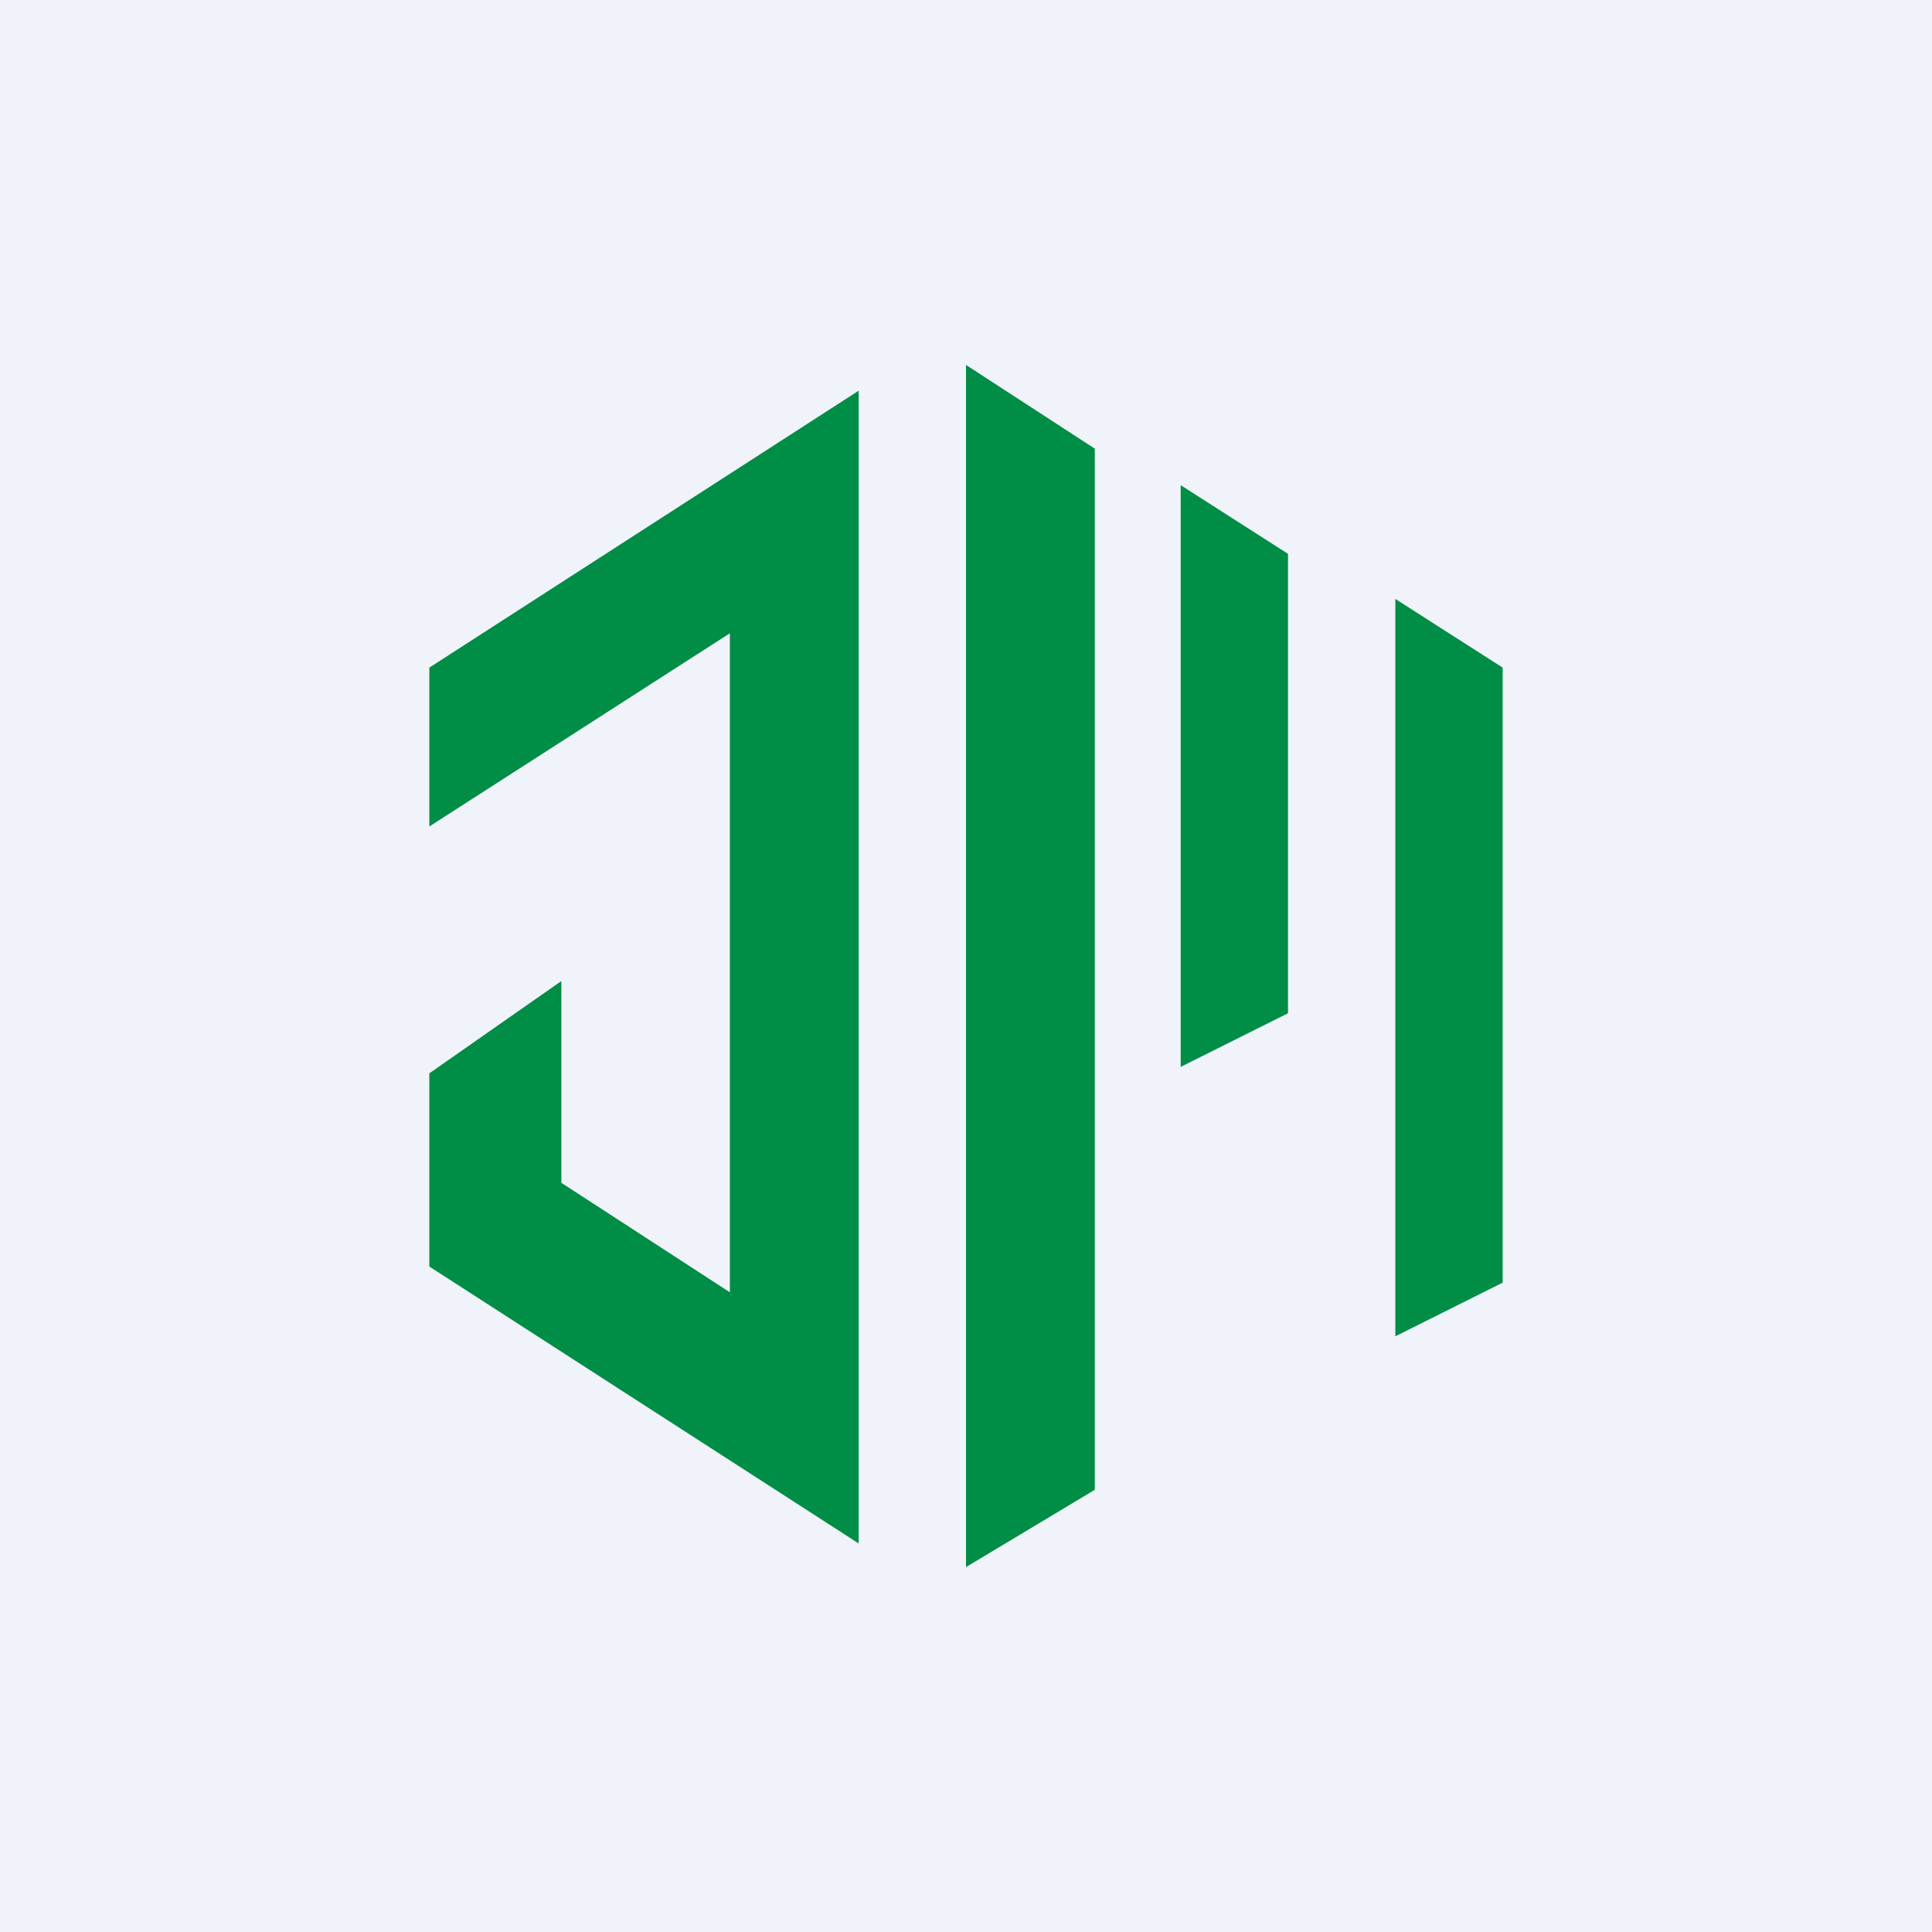
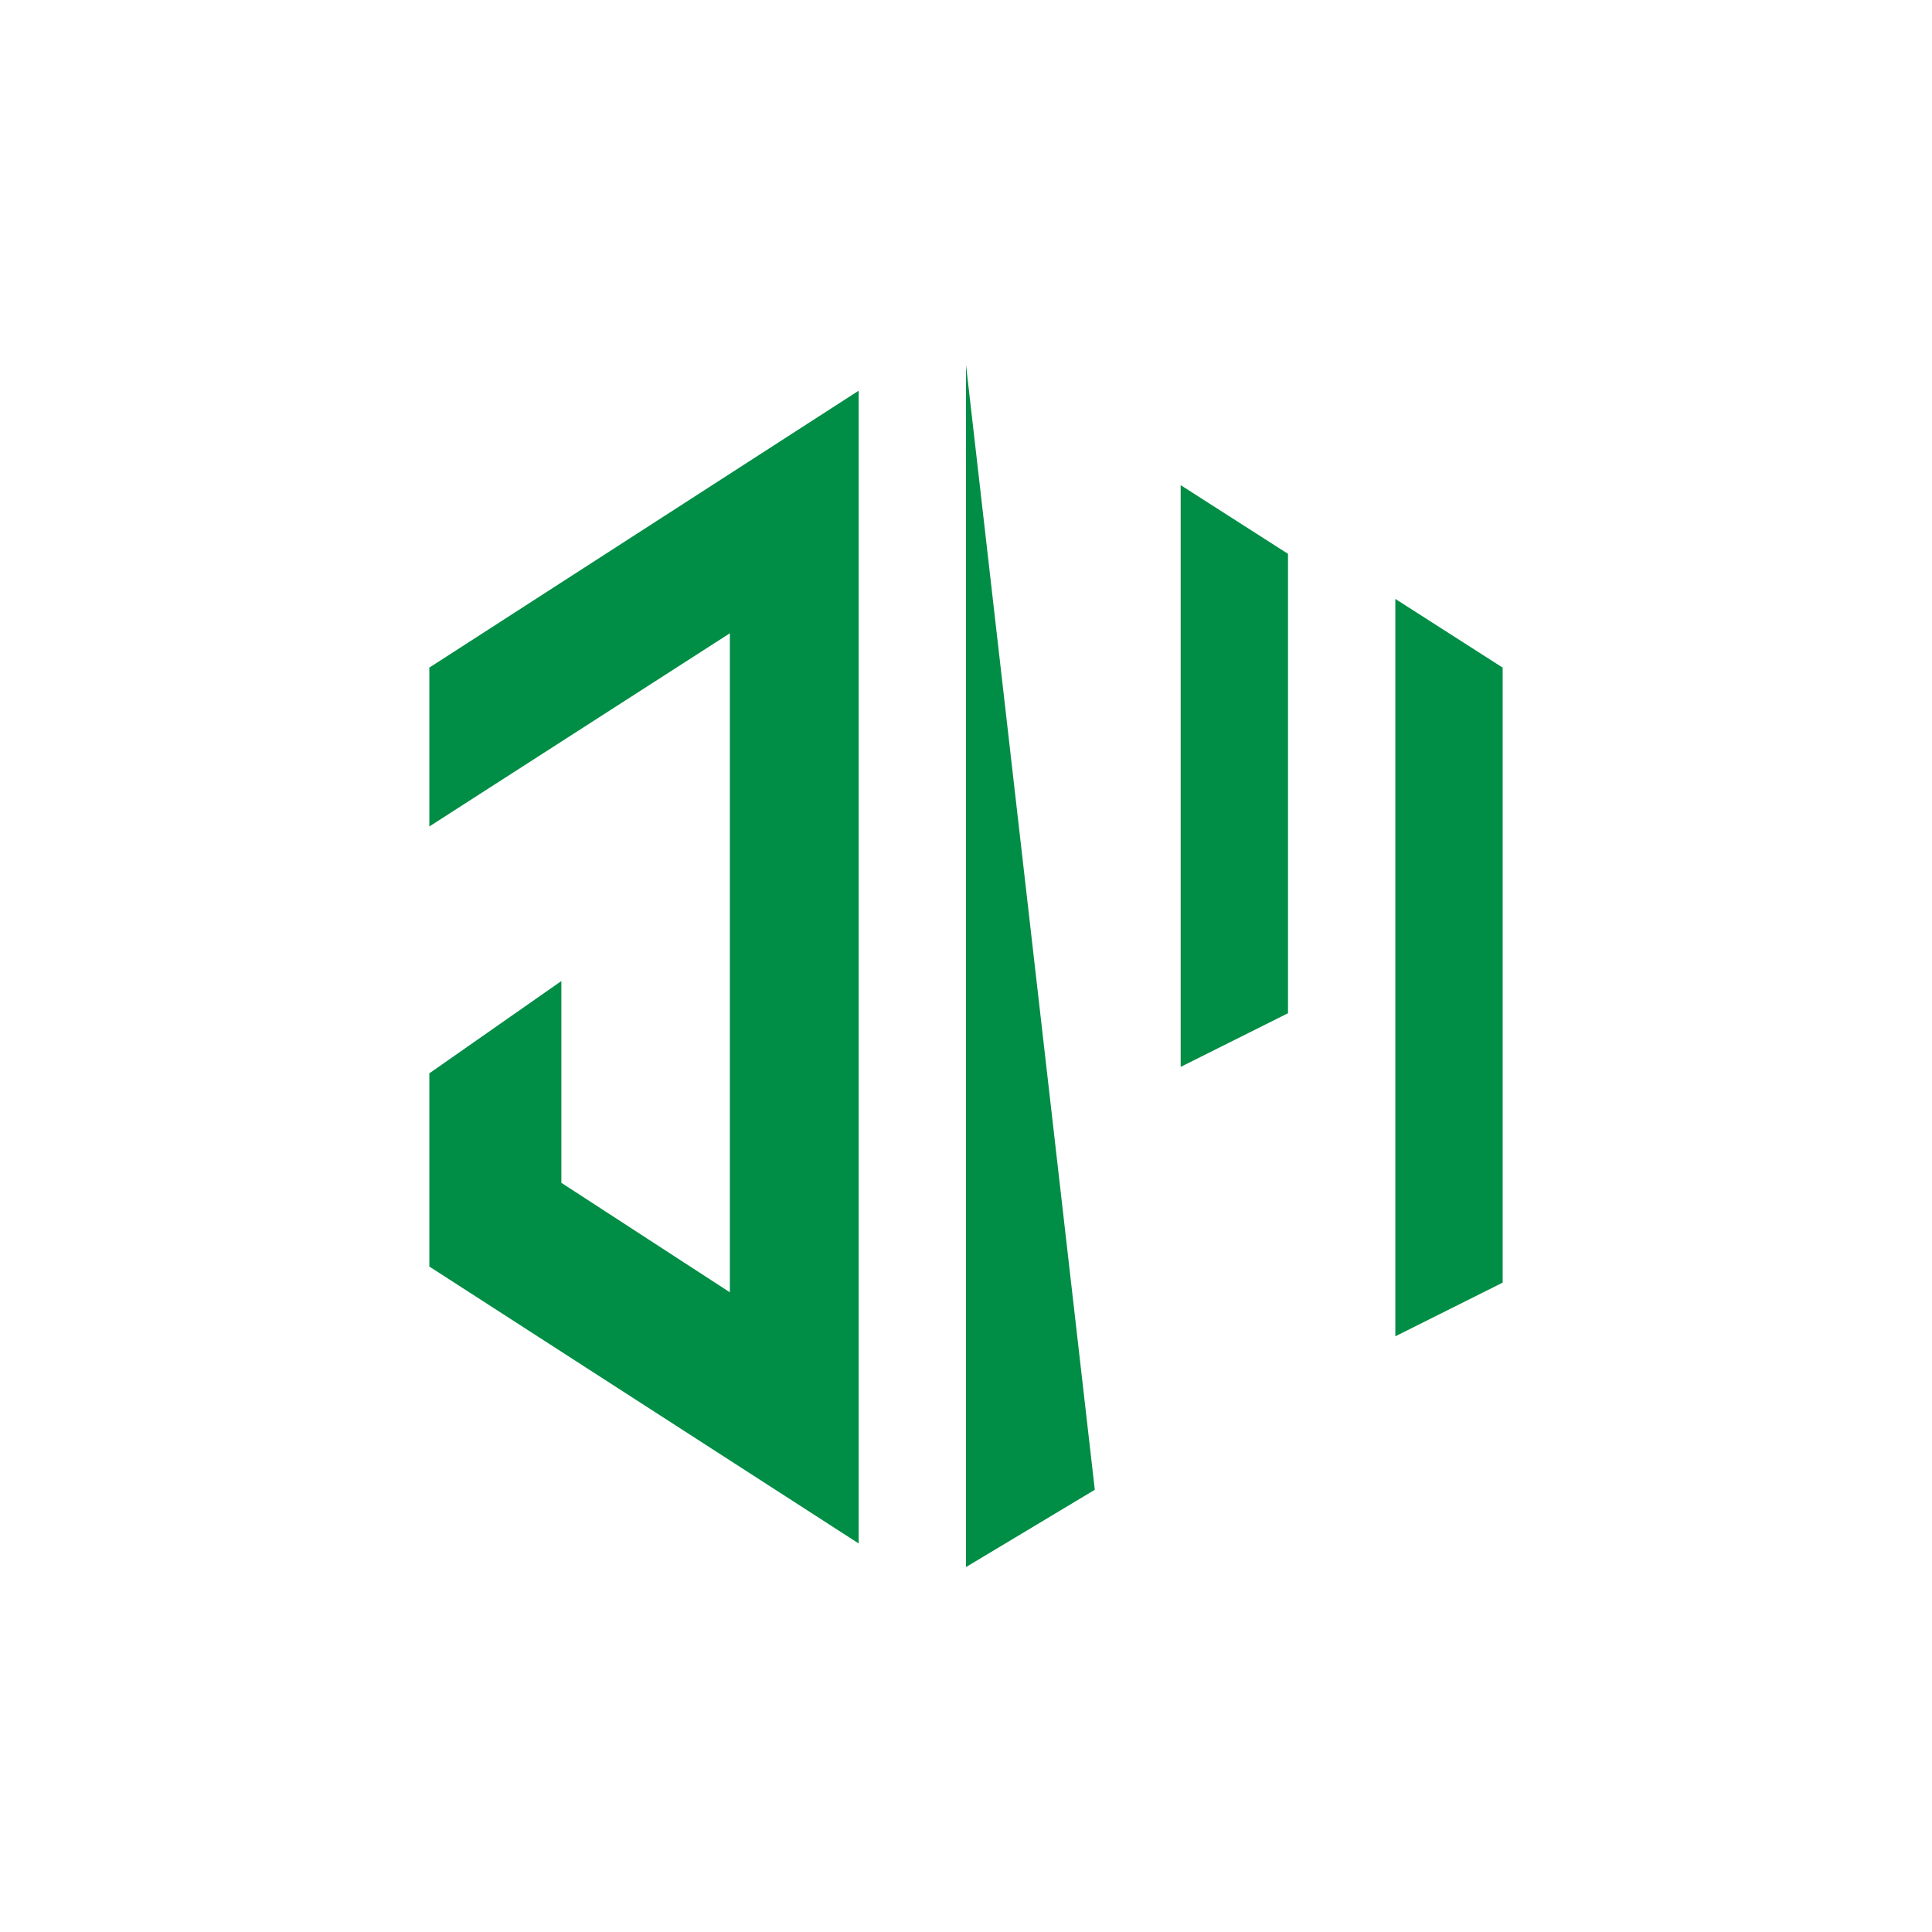
<svg xmlns="http://www.w3.org/2000/svg" width="18" height="18" viewBox="0 0 18 18">
-   <path fill="#F0F3FA" d="M0 0h18v18H0z" />
-   <path d="M9 3.4v11.2l1.2-.72v-9.7L9 3.4zM4 6.22l4-2.58v10.74L4 11.8V10l1.23-.86v1.88l1.57 1.02V5.9L4 7.7V6.21zm7 3.73V4.52l1 .64v4.28l-1 .5zm2-4.37v6.87l1-.5V6.22l-1-.64z" fill="#008D45" />
+   <path d="M9 3.4v11.2l1.2-.72L9 3.4zM4 6.22l4-2.58v10.74L4 11.8V10l1.23-.86v1.88l1.57 1.02V5.9L4 7.7V6.21zm7 3.73V4.52l1 .64v4.28l-1 .5zm2-4.37v6.87l1-.5V6.22l-1-.64z" fill="#008D45" />
</svg>